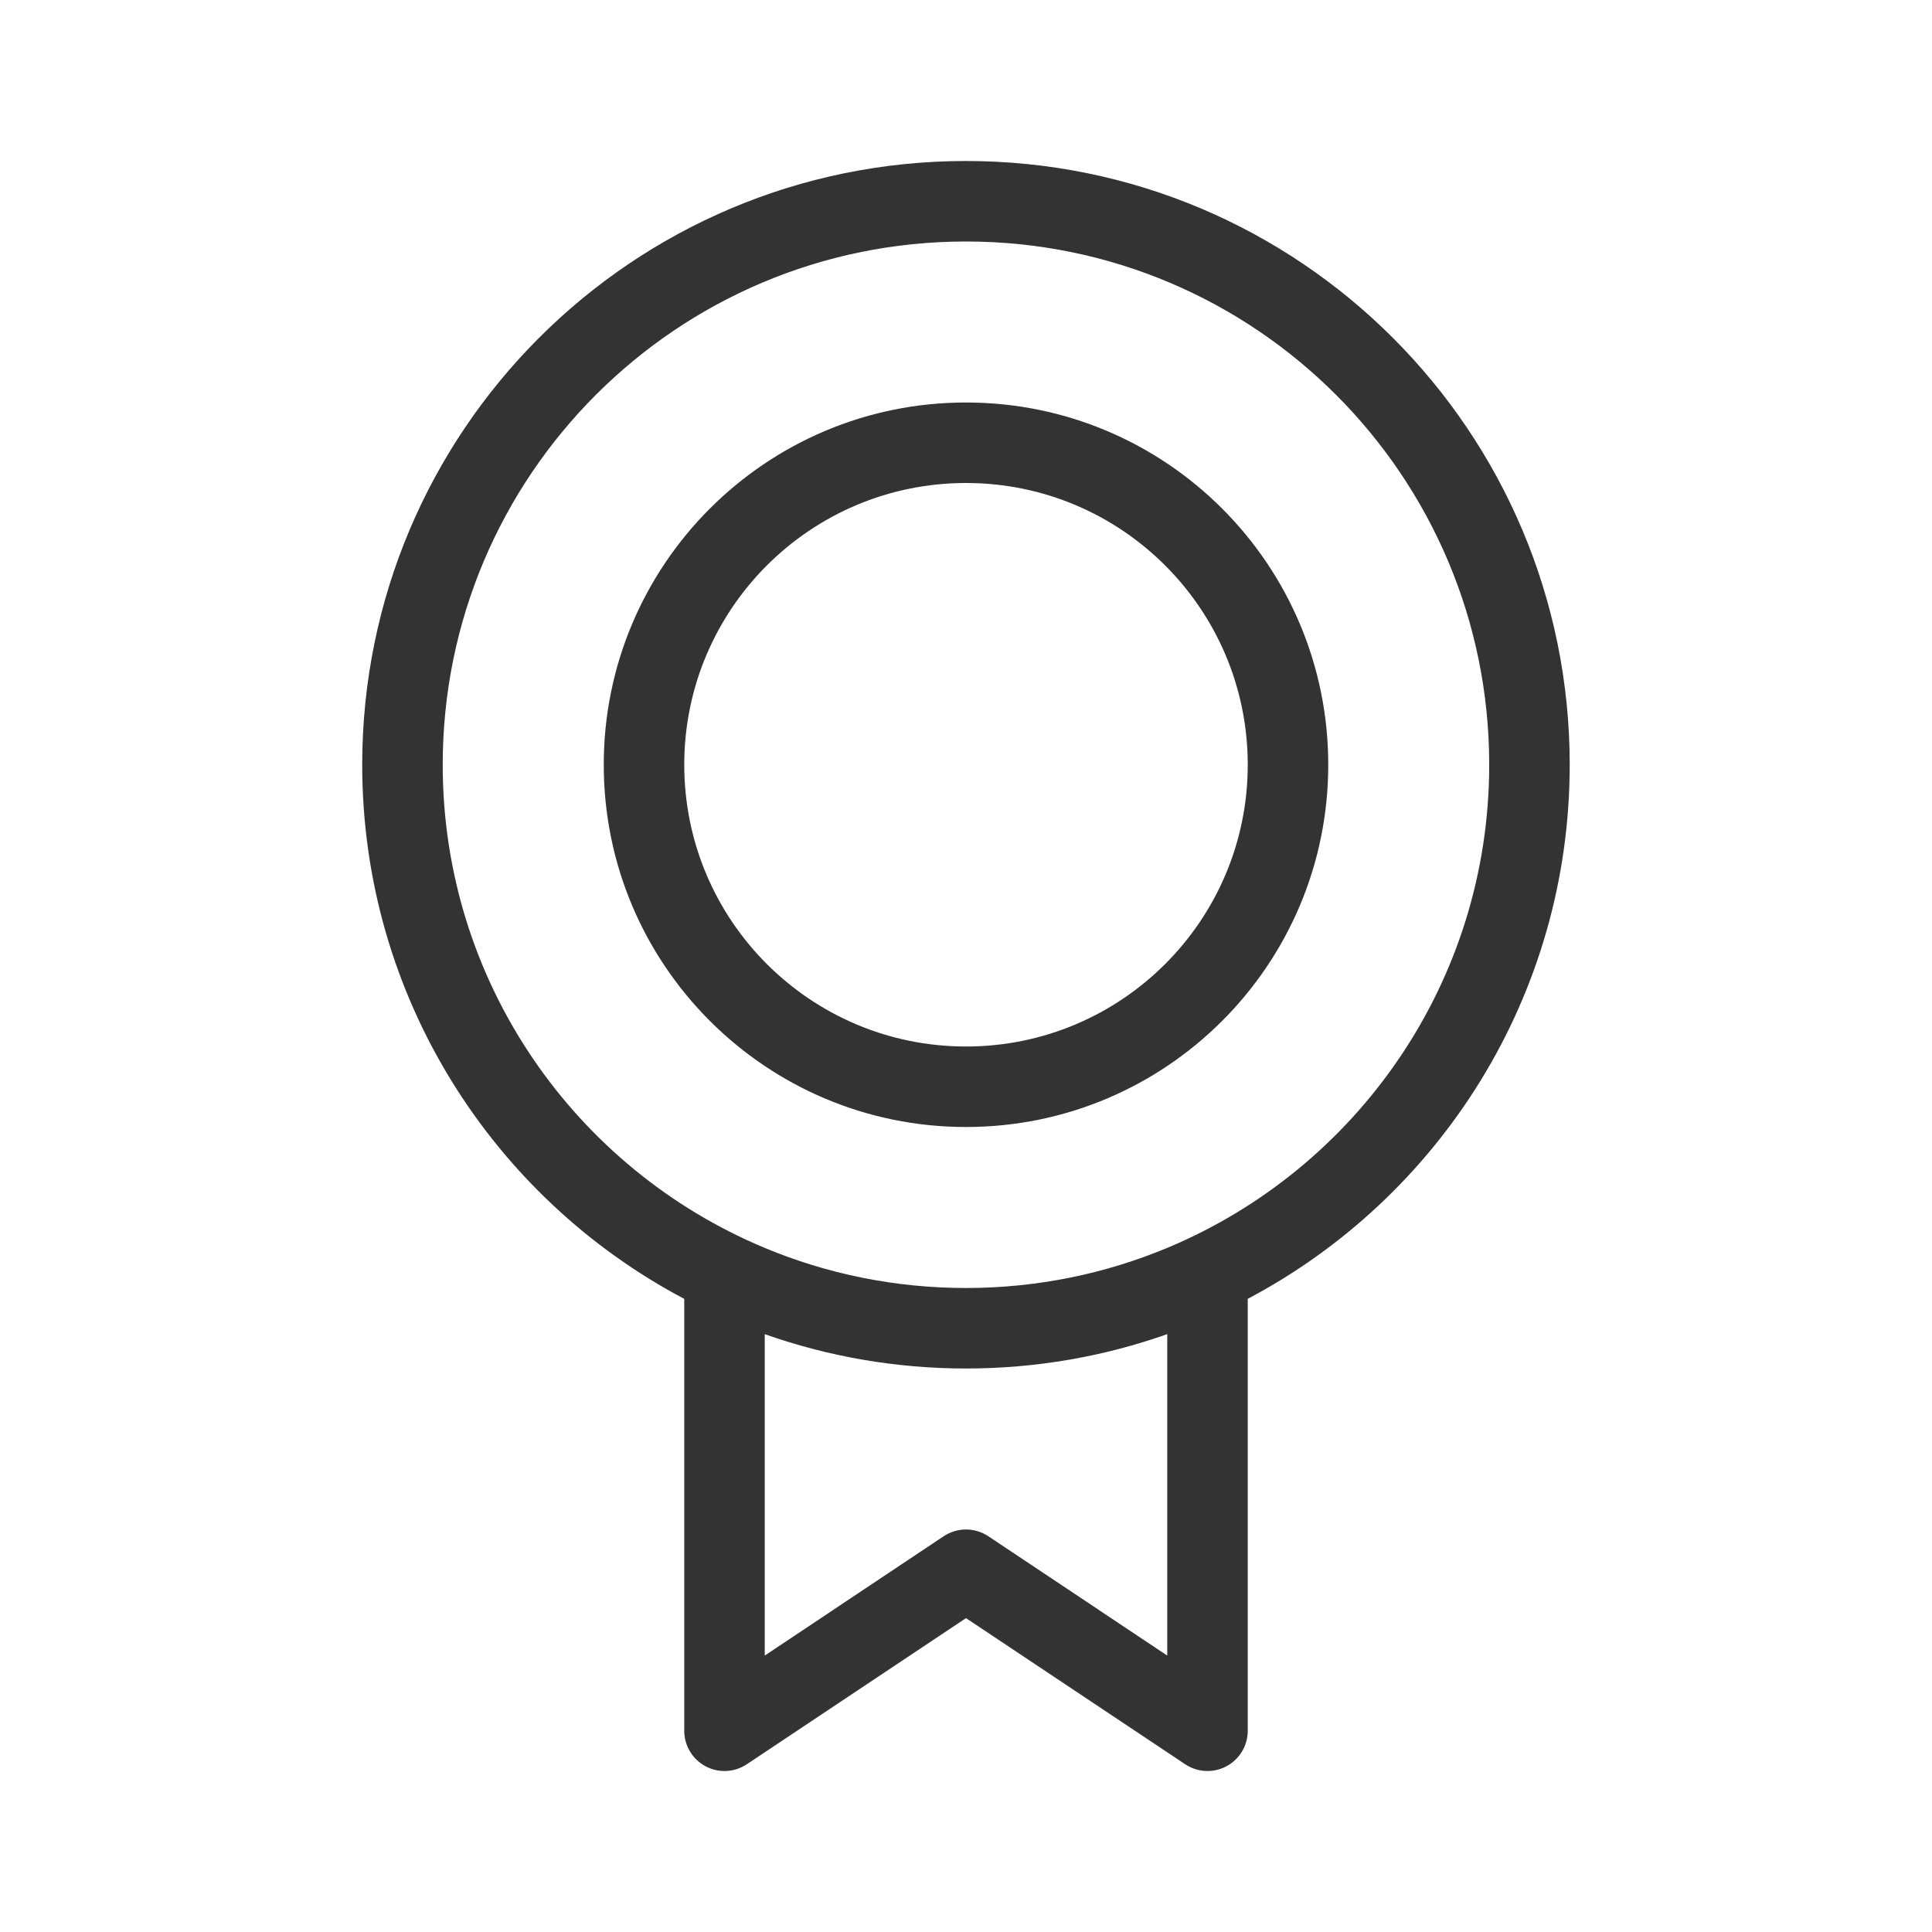
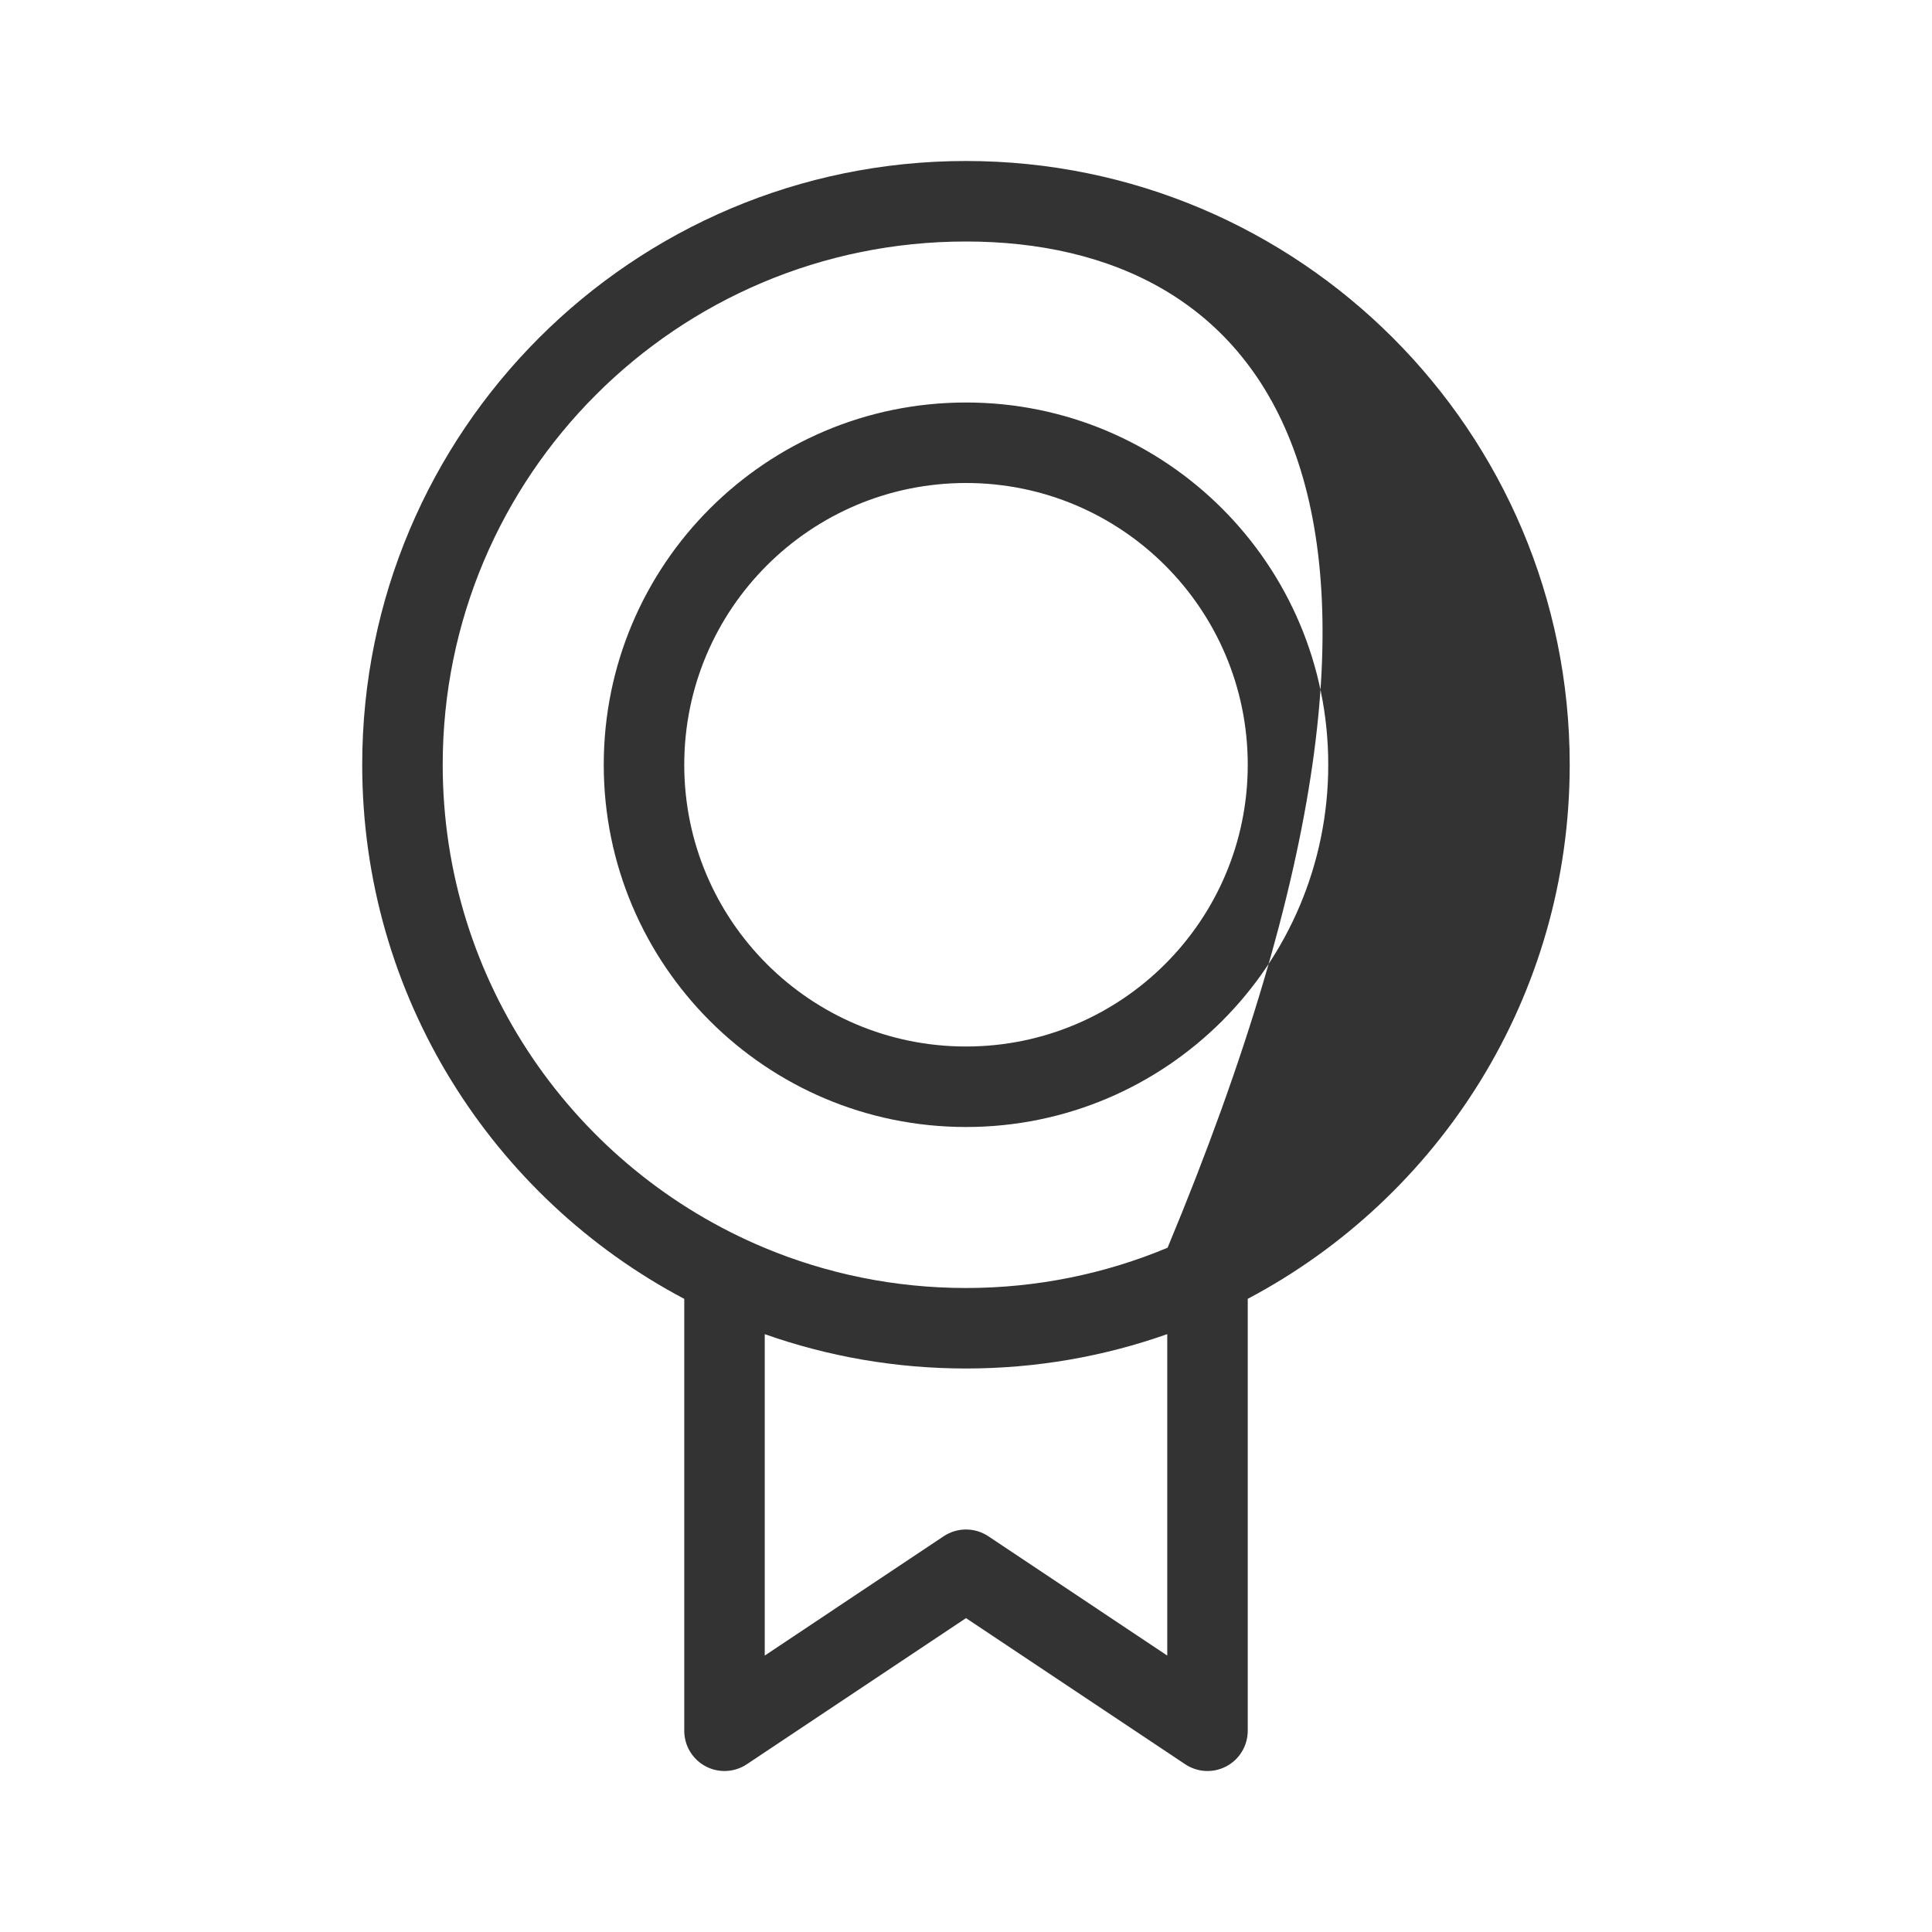
<svg xmlns="http://www.w3.org/2000/svg" width="48" height="48" viewBox="0 0 48 48" fill="none">
-   <path fill-rule="evenodd" clip-rule="evenodd" d="M23.999 6C16.819 6 10.999 11.82 10.999 19C10.999 24.404 14.297 29.039 18.99 31H19V31.004C20.539 31.646 22.228 32 23.999 32C25.771 32 27.461 31.645 29 31.003V31H29.008C33.701 29.039 36.999 24.404 36.999 19C36.999 11.82 31.179 6 23.999 6ZM31 32.269C35.757 29.754 38.999 24.756 38.999 19C38.999 10.716 32.283 4 23.999 4C15.715 4 8.999 10.716 8.999 19C8.999 24.756 12.242 29.756 17 32.27V43C17 43.369 17.203 43.708 17.528 43.882C17.853 44.056 18.248 44.037 18.555 43.832L24 40.202L29.445 43.832C29.752 44.037 30.147 44.056 30.472 43.882C30.797 43.708 31 43.369 31 43V32.269ZM29 33.146C27.436 33.699 25.753 34 23.999 34C22.246 34 20.564 33.699 19 33.147V41.132L23.445 38.168C23.781 37.944 24.219 37.944 24.555 38.168L29 41.132V33.146ZM24 12C20.134 12 17 15.134 17 19C17 22.866 20.134 26 24 26C27.866 26 31 22.866 31 19C31 15.134 27.866 12 24 12ZM15 19C15 14.029 19.03 10 24 10C28.971 10 33 14.029 33 19C33 23.971 28.971 28 24 28C19.03 28 15 23.971 15 19Z" fill="#333333" />
+   <path fill-rule="evenodd" clip-rule="evenodd" d="M23.999 6C16.819 6 10.999 11.82 10.999 19C10.999 24.404 14.297 29.039 18.99 31H19V31.004C20.539 31.646 22.228 32 23.999 32C25.771 32 27.461 31.645 29 31.003V31H29.008C36.999 11.82 31.179 6 23.999 6ZM31 32.269C35.757 29.754 38.999 24.756 38.999 19C38.999 10.716 32.283 4 23.999 4C15.715 4 8.999 10.716 8.999 19C8.999 24.756 12.242 29.756 17 32.27V43C17 43.369 17.203 43.708 17.528 43.882C17.853 44.056 18.248 44.037 18.555 43.832L24 40.202L29.445 43.832C29.752 44.037 30.147 44.056 30.472 43.882C30.797 43.708 31 43.369 31 43V32.269ZM29 33.146C27.436 33.699 25.753 34 23.999 34C22.246 34 20.564 33.699 19 33.147V41.132L23.445 38.168C23.781 37.944 24.219 37.944 24.555 38.168L29 41.132V33.146ZM24 12C20.134 12 17 15.134 17 19C17 22.866 20.134 26 24 26C27.866 26 31 22.866 31 19C31 15.134 27.866 12 24 12ZM15 19C15 14.029 19.03 10 24 10C28.971 10 33 14.029 33 19C33 23.971 28.971 28 24 28C19.03 28 15 23.971 15 19Z" fill="#333333" />
</svg>